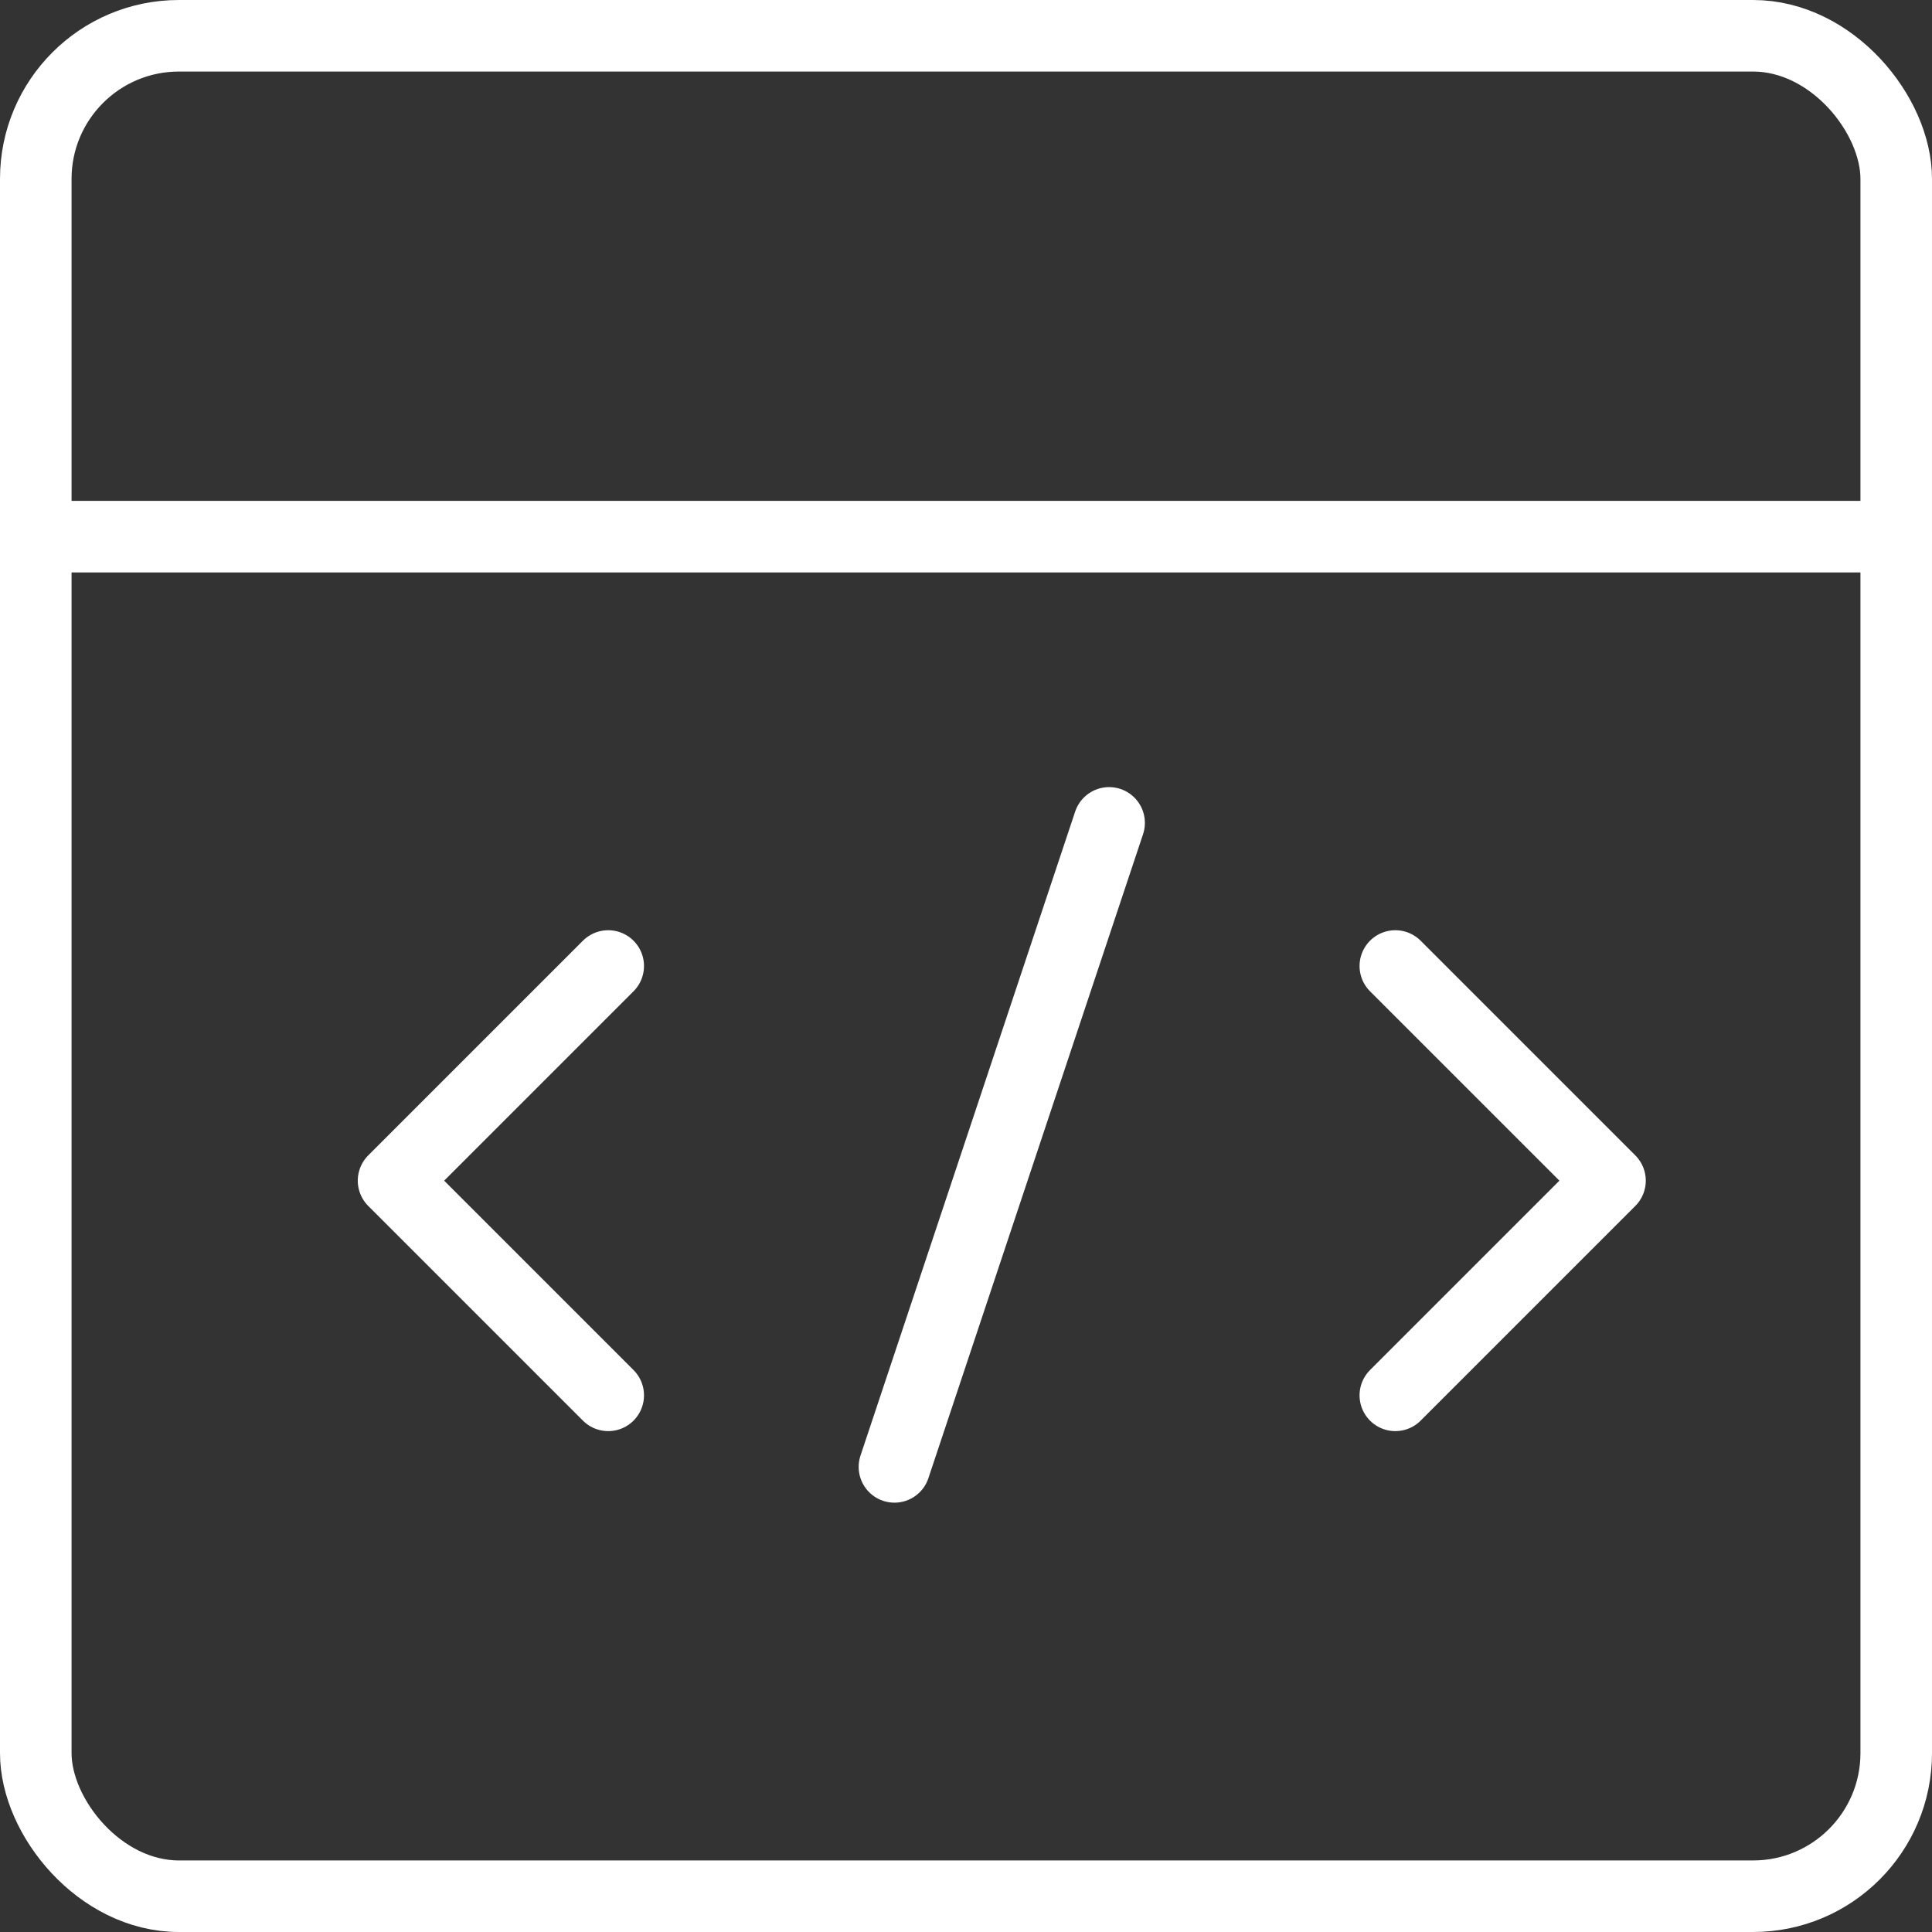
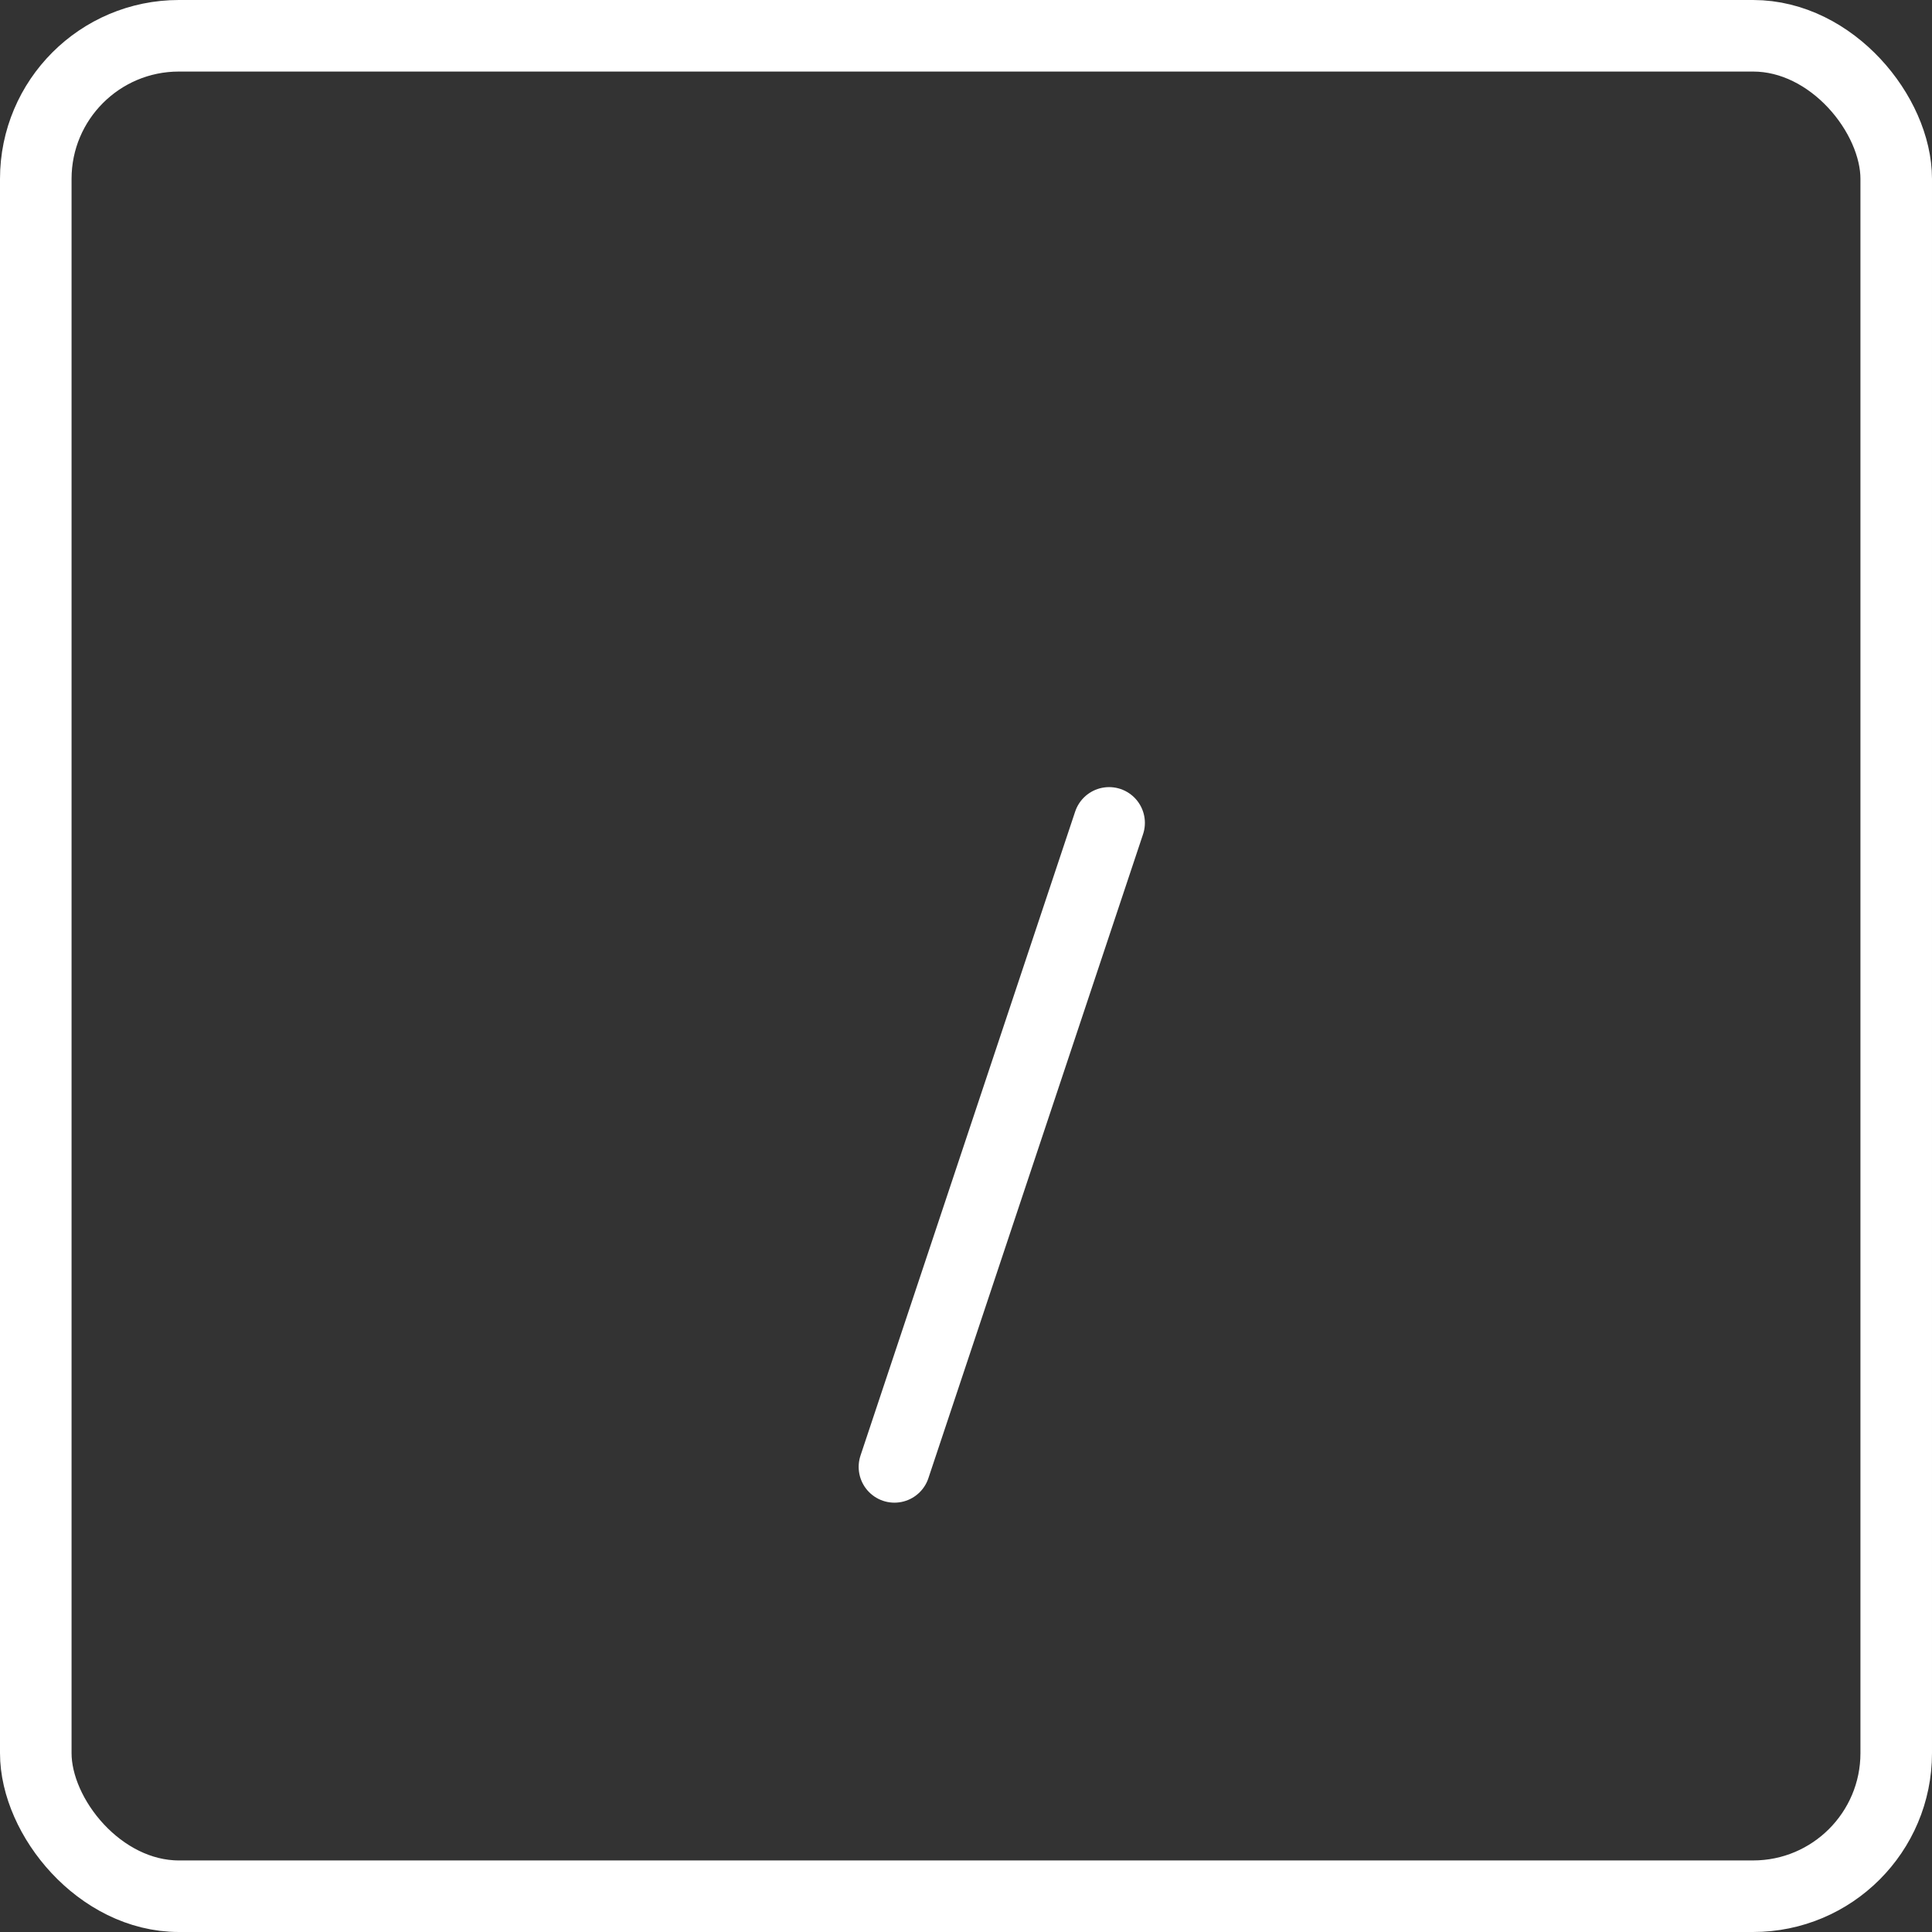
<svg xmlns="http://www.w3.org/2000/svg" viewBox="0.25 0.25 13.5 13.5" height="600" width="600" stroke-width="0.5">
  <rect x="0.25" y="0.25" width="13.5" height="13.5" fill="#333333" stroke="none" />
  <g>
    <rect x="0.5" y="0.5" width="13" height="13" rx="1" fill="none" stroke="#ffffff" stroke-linecap="round" stroke-linejoin="round" />
-     <line x1="0.5" y1="4" x2="13.5" y2="4" fill="none" stroke="#ffffff" stroke-linecap="round" stroke-linejoin="round" />
    <g>
-       <polyline points="4.5 7 3 8.5 4.5 10" fill="none" stroke="#ffffff" stroke-linecap="round" stroke-linejoin="round" />
-       <polyline points="10 7 11.5 8.5 10 10" fill="none" stroke="#ffffff" stroke-linecap="round" stroke-linejoin="round" />
      <line x1="6.5" y1="10.5" x2="8" y2="6" fill="none" stroke="#ffffff" stroke-linecap="round" stroke-linejoin="round" />
    </g>
  </g>
</svg>